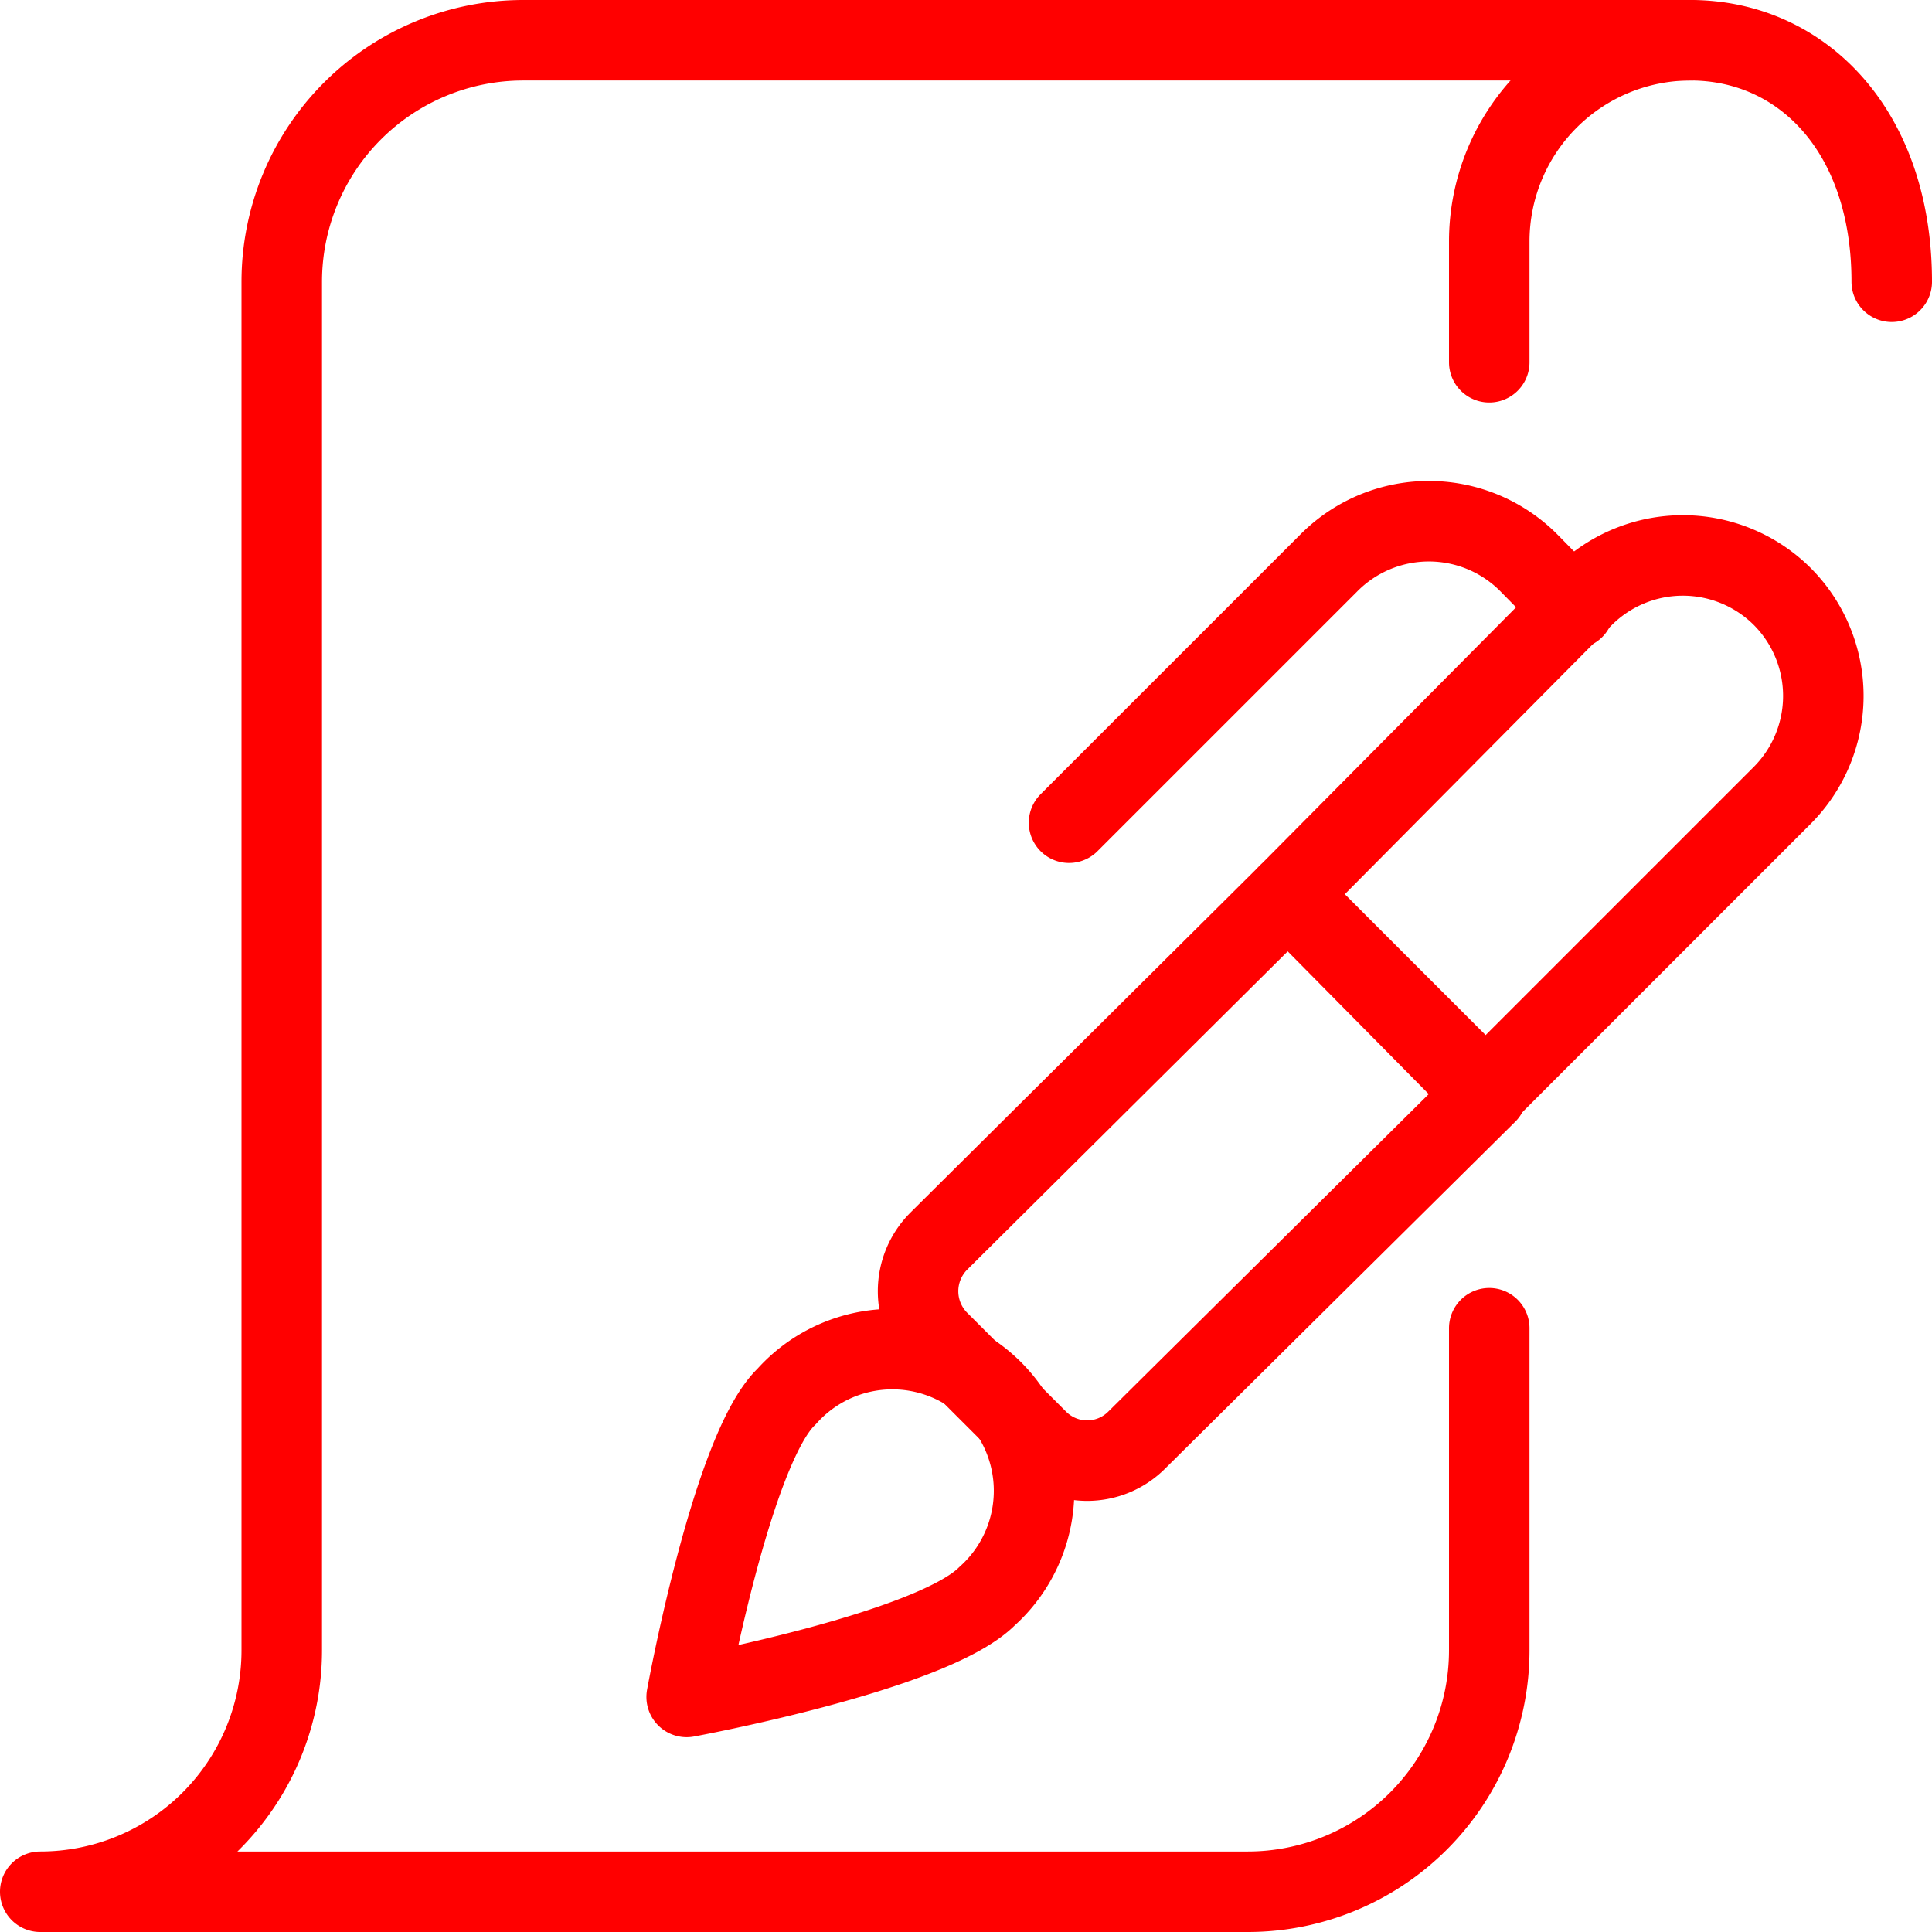
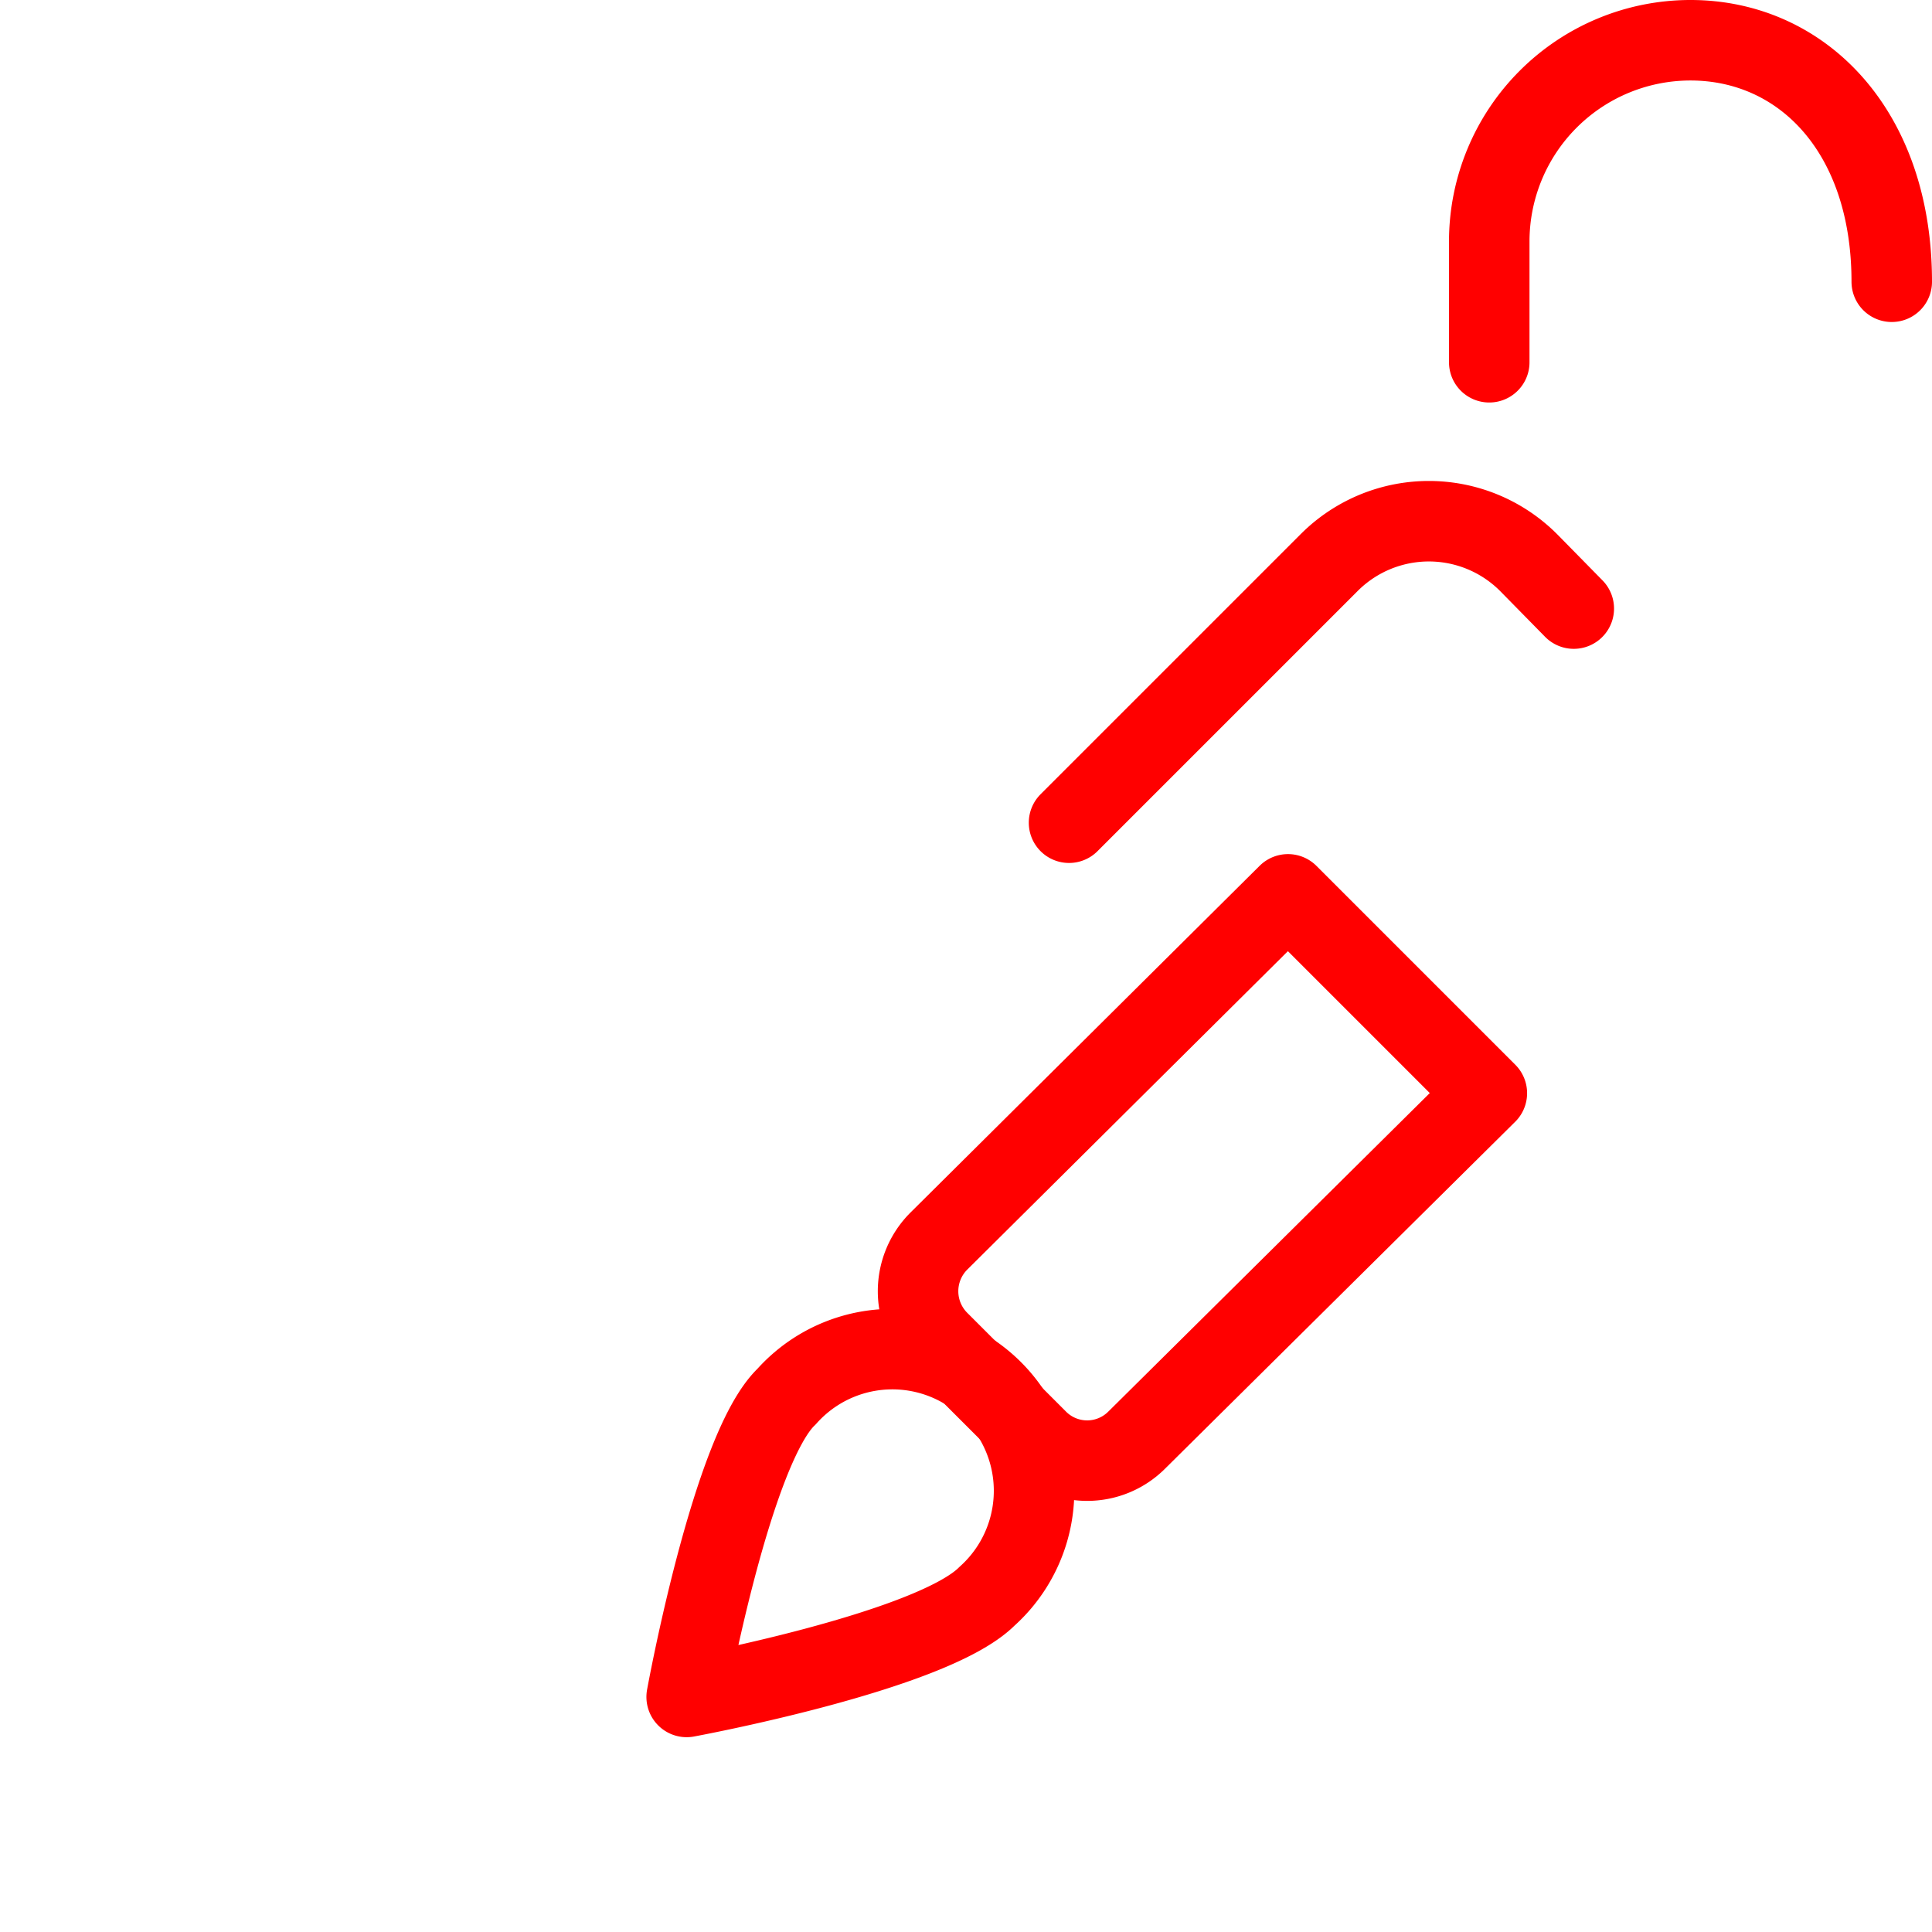
<svg xmlns="http://www.w3.org/2000/svg" viewBox="0 0 24 24" id="Office-Sign-Document--Streamline-Streamline--3.0.svg" height="24" width="24">
  <desc>Office Sign Document Streamline Icon: https://streamlinehq.com</desc>
  <g>
    <g>
      <path d="M18.5 4.5V3A2.5 2.5 0 0 1 21 0.5c1.38 0 2.5 1.12 2.5 3" fill="none" stroke="#ff0000" stroke-linecap="round" stroke-linejoin="round" stroke-width="1" />
-       <path d="M18.5 16.5v4a3 3 0 0 1 -3 3H0.5a3 3 0 0 0 3 -3v-17a3 3 0 0 1 3 -3H21" fill="none" stroke="#ff0000" stroke-linecap="round" stroke-linejoin="round" stroke-width="1" />
    </g>
    <g>
      <path d="M9.77 17.35a1.76 1.76 0 1 1 2.49 2.48c-0.69 0.69 -3.73 1.25 -3.73 1.25s0.56 -3.08 1.24 -3.73Z" fill="none" stroke="#ff0000" stroke-linecap="round" stroke-linejoin="round" stroke-width="1" />
      <path d="M14.12 17.89a0.87 0.87 0 0 1 -1.23 0l-1.23 -1.23a0.88 0.88 0 0 1 0 -1.24L16 11.11l2.47 2.47Z" fill="none" stroke="#ff0000" stroke-linecap="round" stroke-linejoin="round" stroke-width="1" />
-       <path d="M19.67 7.41a1.75 1.75 0 0 1 2.47 0 1.75 1.75 0 0 1 0 2.47l-3.7 3.7L16 11.11Z" fill="none" stroke="#ff0000" stroke-linecap="round" stroke-linejoin="round" stroke-width="1" />
      <path d="M13.28 10.22 16.5 7A1.75 1.75 0 0 1 19 7l0.55 0.56" fill="none" stroke="#ff0000" stroke-linecap="round" stroke-linejoin="round" stroke-width="1" />
    </g>
  </g>
</svg>